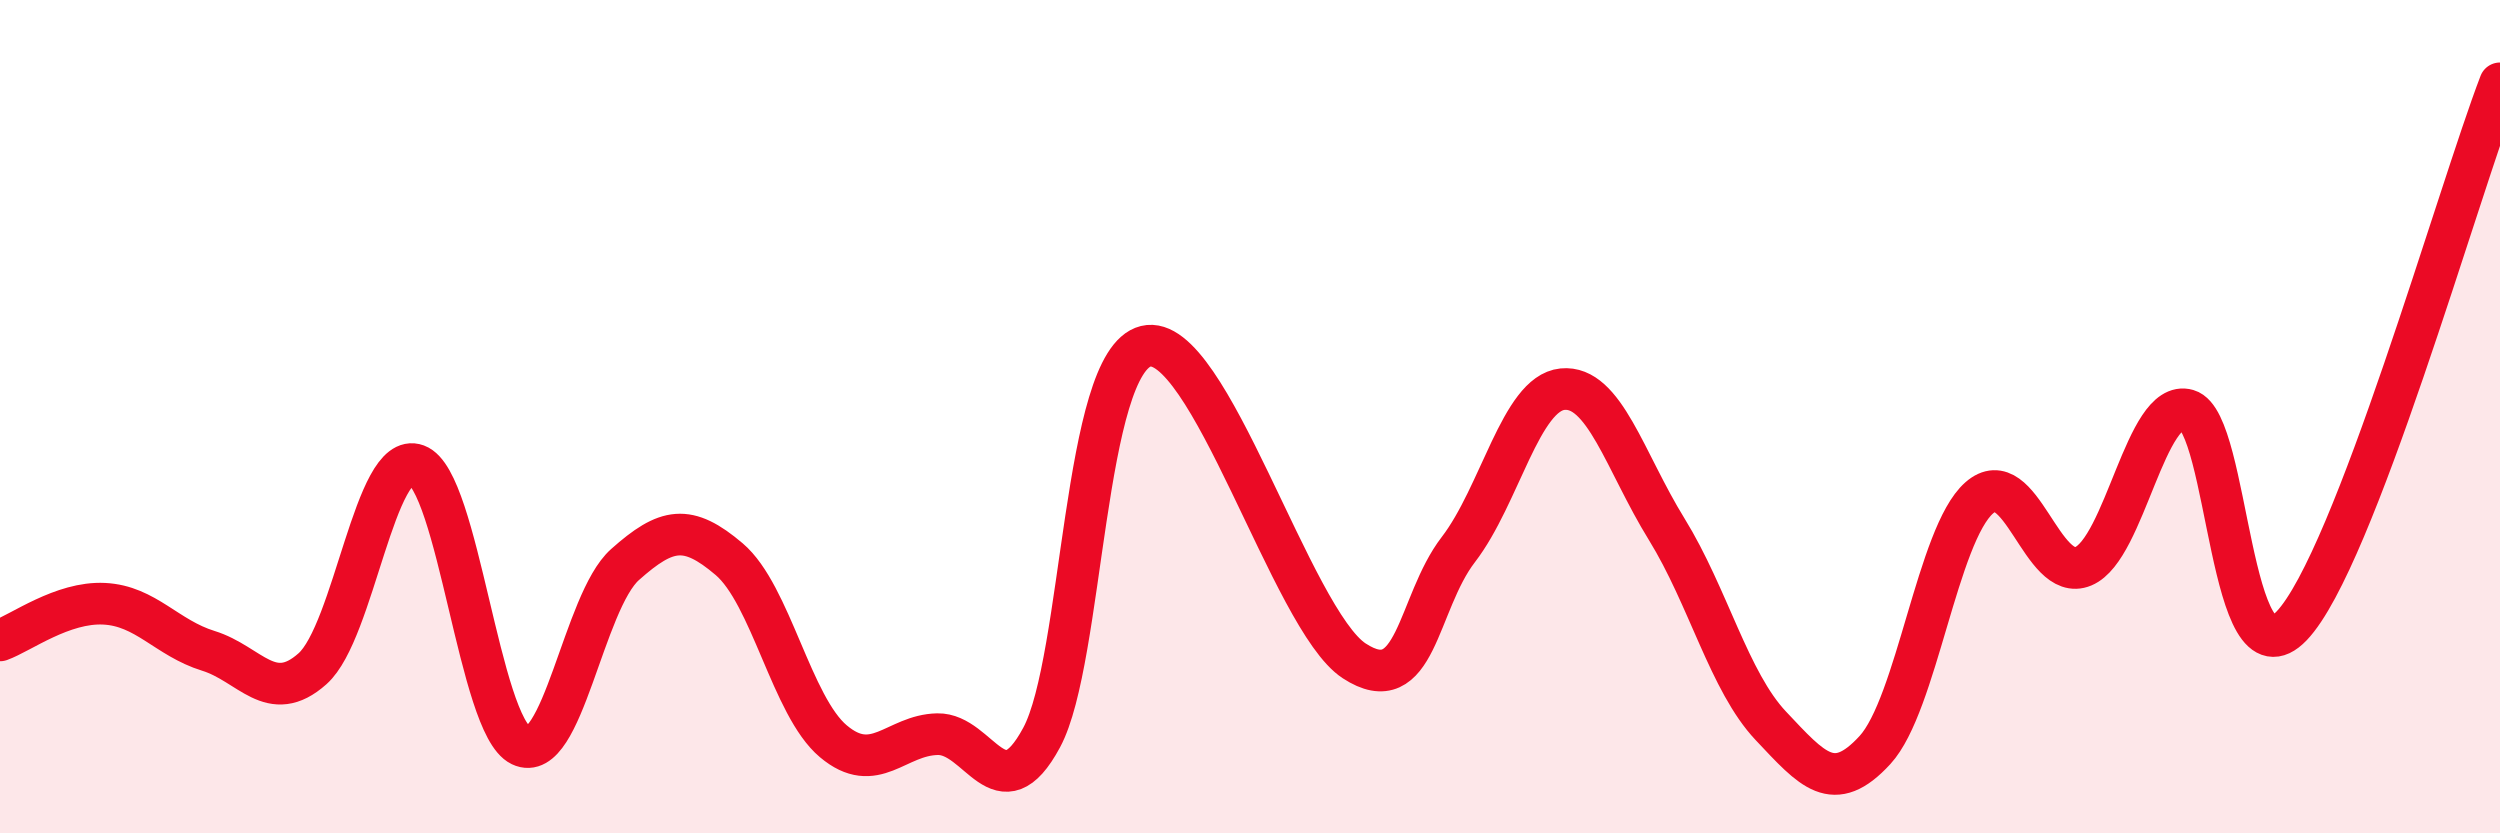
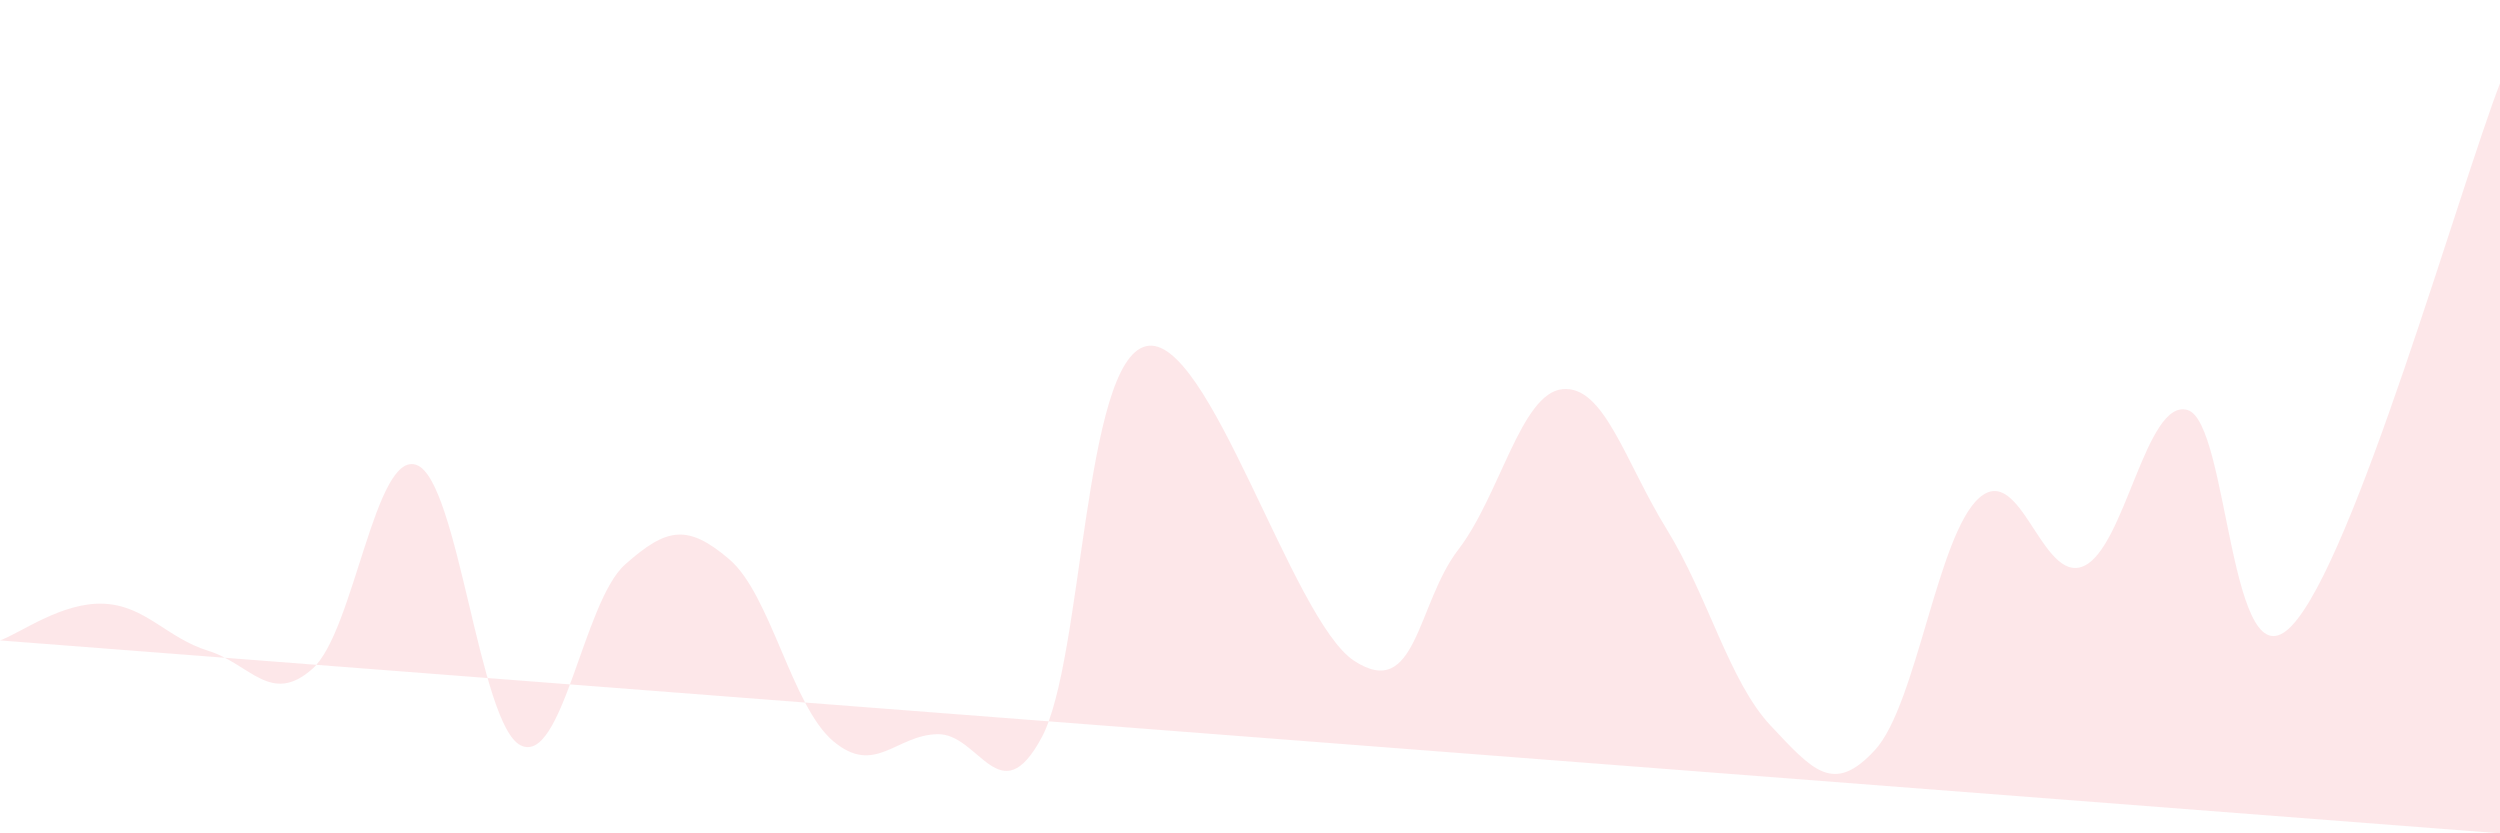
<svg xmlns="http://www.w3.org/2000/svg" width="60" height="20" viewBox="0 0 60 20">
-   <path d="M 0,15.37 C 0.5,15.19 1.5,14.44 2.5,14.49 C 3.5,14.54 4,15.31 5,15.62 C 6,15.93 6.5,16.94 7.5,16.05 C 8.5,15.16 9,10.79 10,11.16 C 11,11.53 11.5,17.41 12.5,17.89 C 13.5,18.37 14,14.44 15,13.55 C 16,12.66 16.5,12.57 17.5,13.42 C 18.5,14.27 19,16.95 20,17.79 C 21,18.63 21.5,17.64 22.5,17.62 C 23.5,17.6 24,19.56 25,17.7 C 26,15.84 26,8.68 27.5,8.31 C 29,7.94 31,14.88 32.5,15.86 C 34,16.84 34,14.49 35,13.19 C 36,11.89 36.5,9.44 37.5,9.34 C 38.5,9.24 39,11.08 40,12.7 C 41,14.32 41.5,16.36 42.5,17.42 C 43.5,18.48 44,19.09 45,18 C 46,16.91 46.5,12.83 47.5,11.95 C 48.5,11.07 49,14.01 50,13.59 C 51,13.17 51.5,9.55 52.5,9.84 C 53.5,10.13 53.5,16.59 55,15.02 C 56.5,13.45 59,4.6 60,2L60 20L0 20Z" fill="#EB0A25" opacity="0.1" stroke-linecap="round" stroke-linejoin="round" />
-   <path d="M 0,15.37 C 0.5,15.19 1.5,14.44 2.5,14.49 C 3.5,14.54 4,15.31 5,15.62 C 6,15.93 6.5,16.94 7.5,16.05 C 8.5,15.16 9,10.79 10,11.16 C 11,11.53 11.5,17.41 12.5,17.89 C 13.5,18.37 14,14.44 15,13.55 C 16,12.66 16.5,12.57 17.5,13.42 C 18.5,14.27 19,16.95 20,17.79 C 21,18.63 21.5,17.64 22.5,17.62 C 23.5,17.6 24,19.56 25,17.7 C 26,15.84 26,8.68 27.5,8.31 C 29,7.94 31,14.88 32.5,15.86 C 34,16.84 34,14.49 35,13.19 C 36,11.89 36.5,9.44 37.5,9.34 C 38.5,9.24 39,11.08 40,12.7 C 41,14.32 41.5,16.36 42.5,17.42 C 43.5,18.48 44,19.09 45,18 C 46,16.91 46.5,12.83 47.5,11.95 C 48.5,11.07 49,14.01 50,13.59 C 51,13.17 51.5,9.55 52.5,9.84 C 53.5,10.13 53.5,16.59 55,15.02 C 56.5,13.45 59,4.6 60,2" stroke="#EB0A25" stroke-width="1" fill="none" stroke-linecap="round" stroke-linejoin="round" />
+   <path d="M 0,15.37 C 0.5,15.19 1.5,14.44 2.5,14.49 C 3.5,14.54 4,15.31 5,15.62 C 6,15.93 6.5,16.94 7.5,16.05 C 8.5,15.16 9,10.79 10,11.16 C 11,11.53 11.5,17.41 12.5,17.89 C 13.5,18.37 14,14.44 15,13.55 C 16,12.66 16.5,12.57 17.5,13.42 C 18.5,14.27 19,16.95 20,17.79 C 21,18.63 21.5,17.64 22.5,17.62 C 23.5,17.6 24,19.56 25,17.7 C 26,15.84 26,8.68 27.5,8.31 C 29,7.94 31,14.88 32.5,15.86 C 34,16.84 34,14.49 35,13.19 C 36,11.89 36.5,9.44 37.5,9.34 C 38.5,9.24 39,11.08 40,12.7 C 41,14.32 41.5,16.36 42.5,17.42 C 43.5,18.48 44,19.09 45,18 C 46,16.91 46.5,12.83 47.5,11.95 C 48.5,11.07 49,14.01 50,13.59 C 51,13.17 51.5,9.55 52.5,9.84 C 53.5,10.13 53.5,16.59 55,15.02 C 56.5,13.45 59,4.6 60,2L60 20Z" fill="#EB0A25" opacity="0.1" stroke-linecap="round" stroke-linejoin="round" />
</svg>